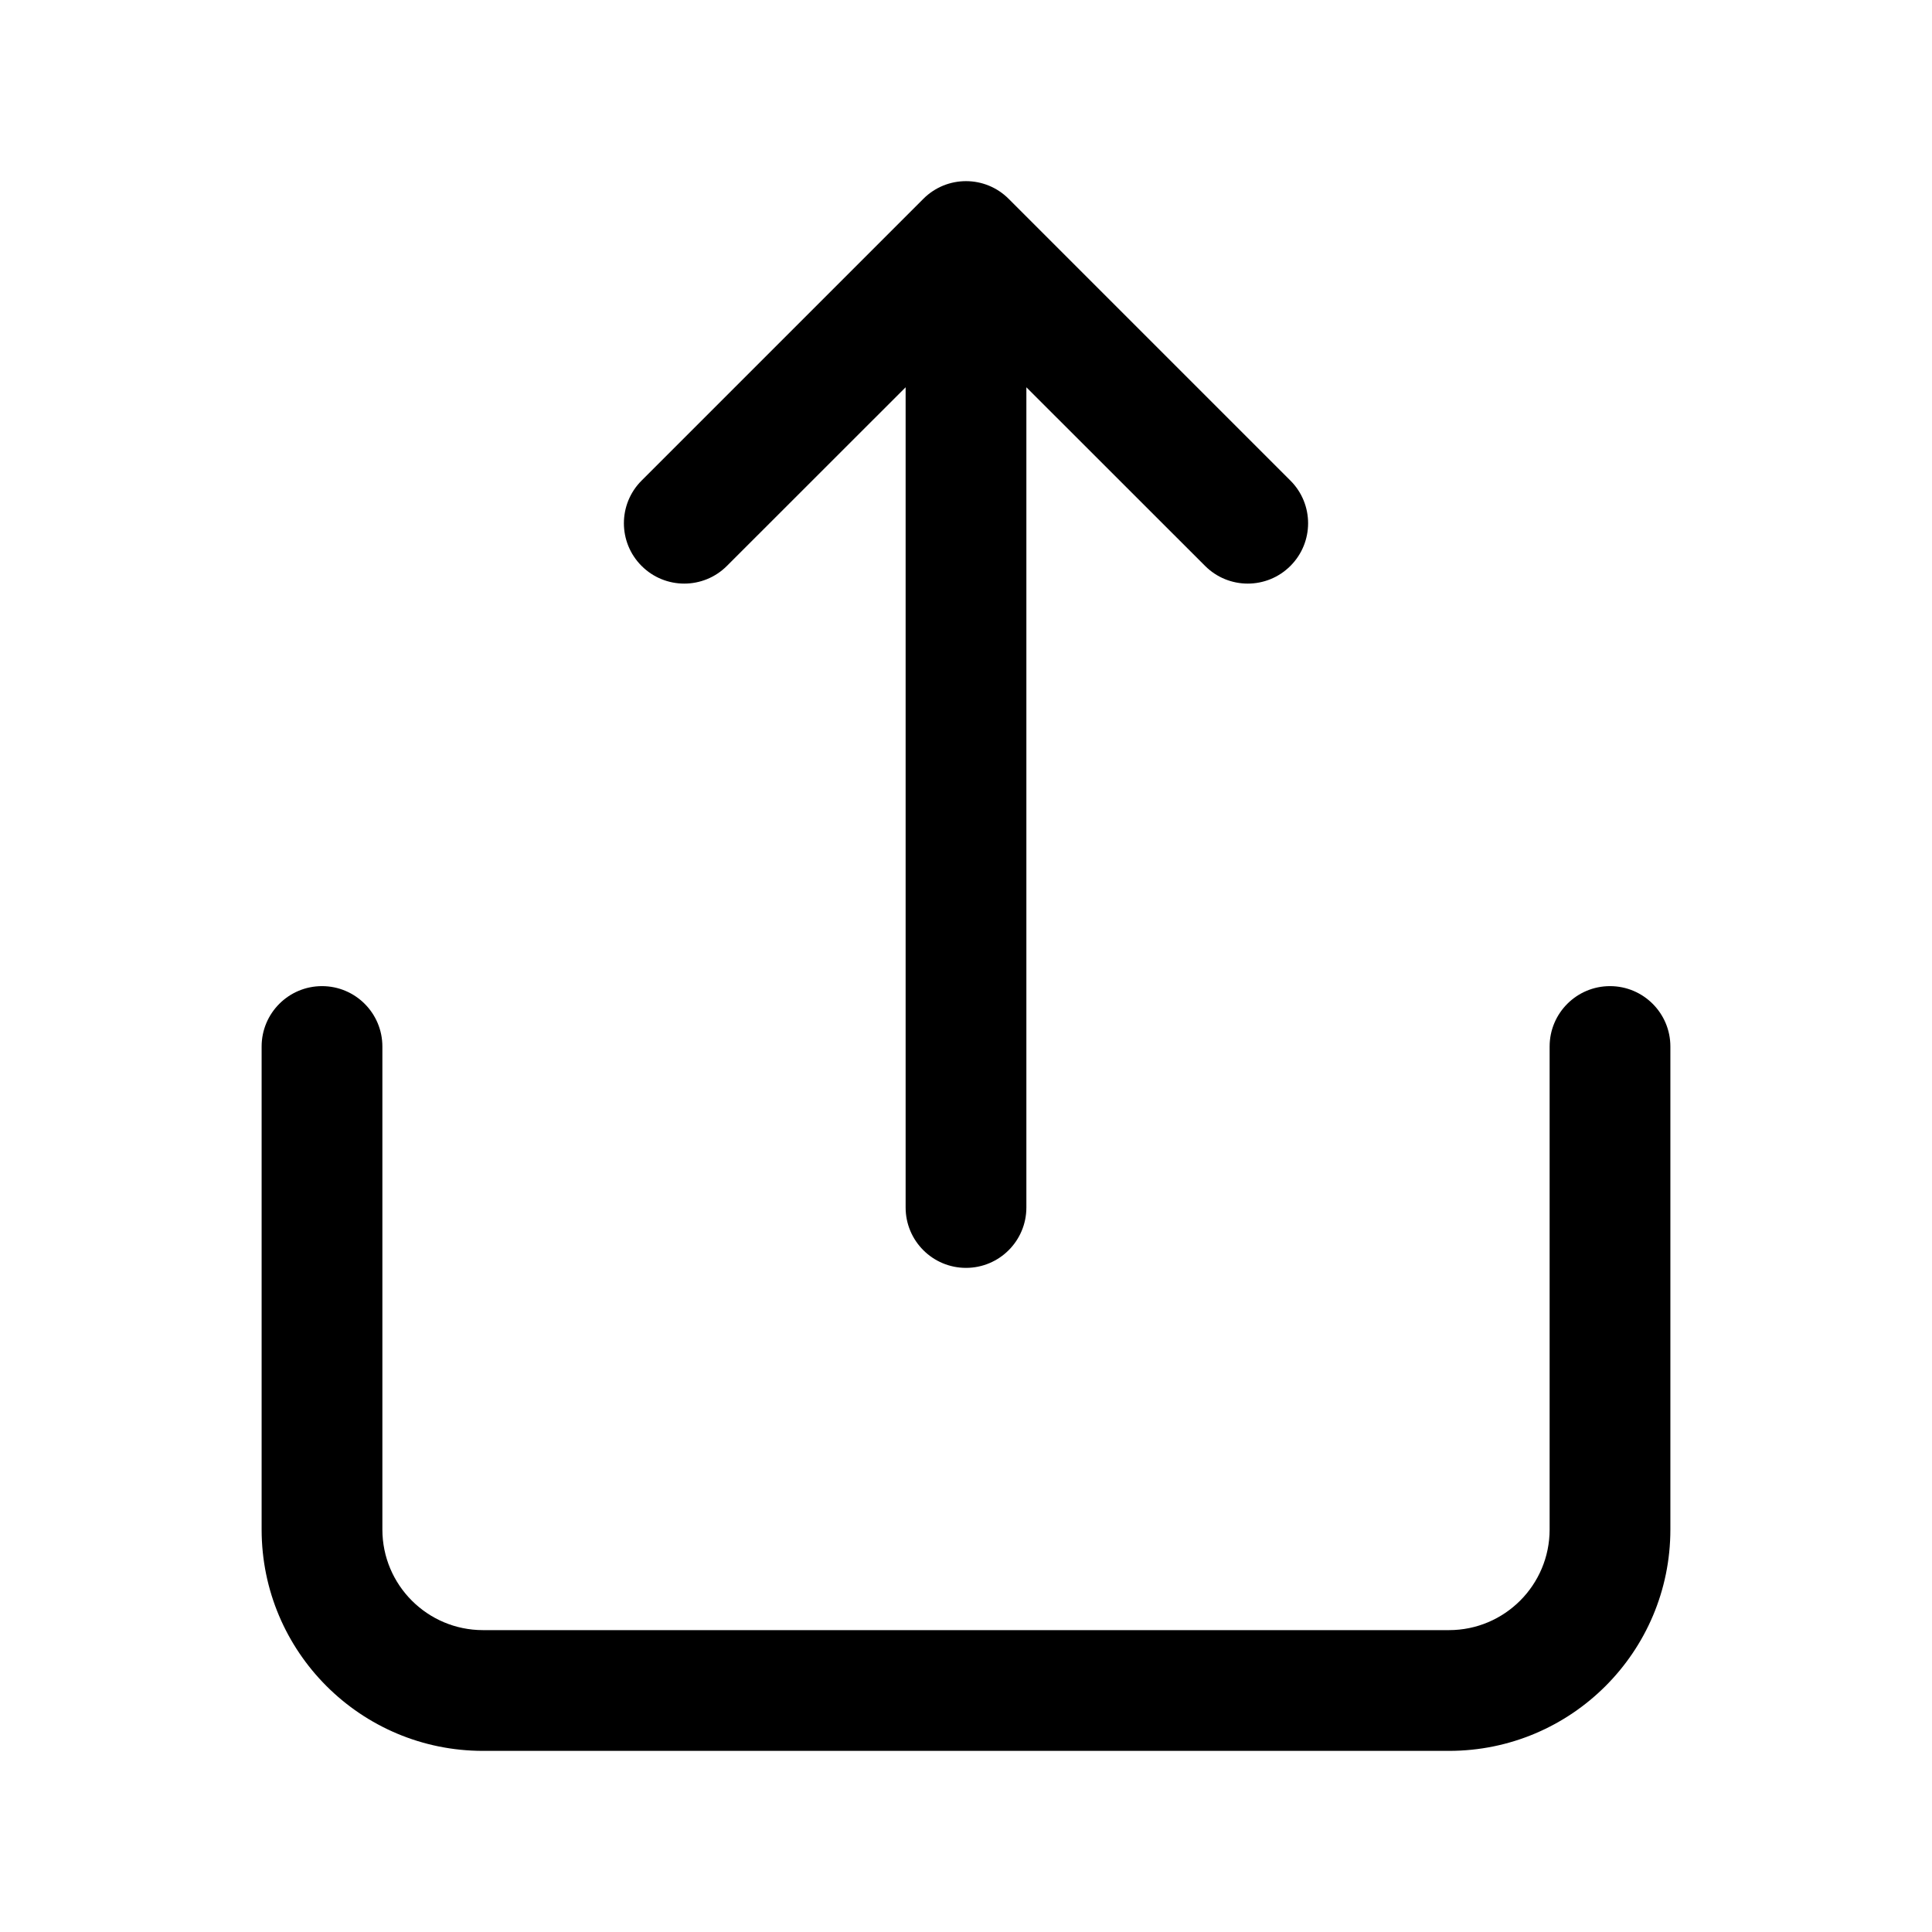
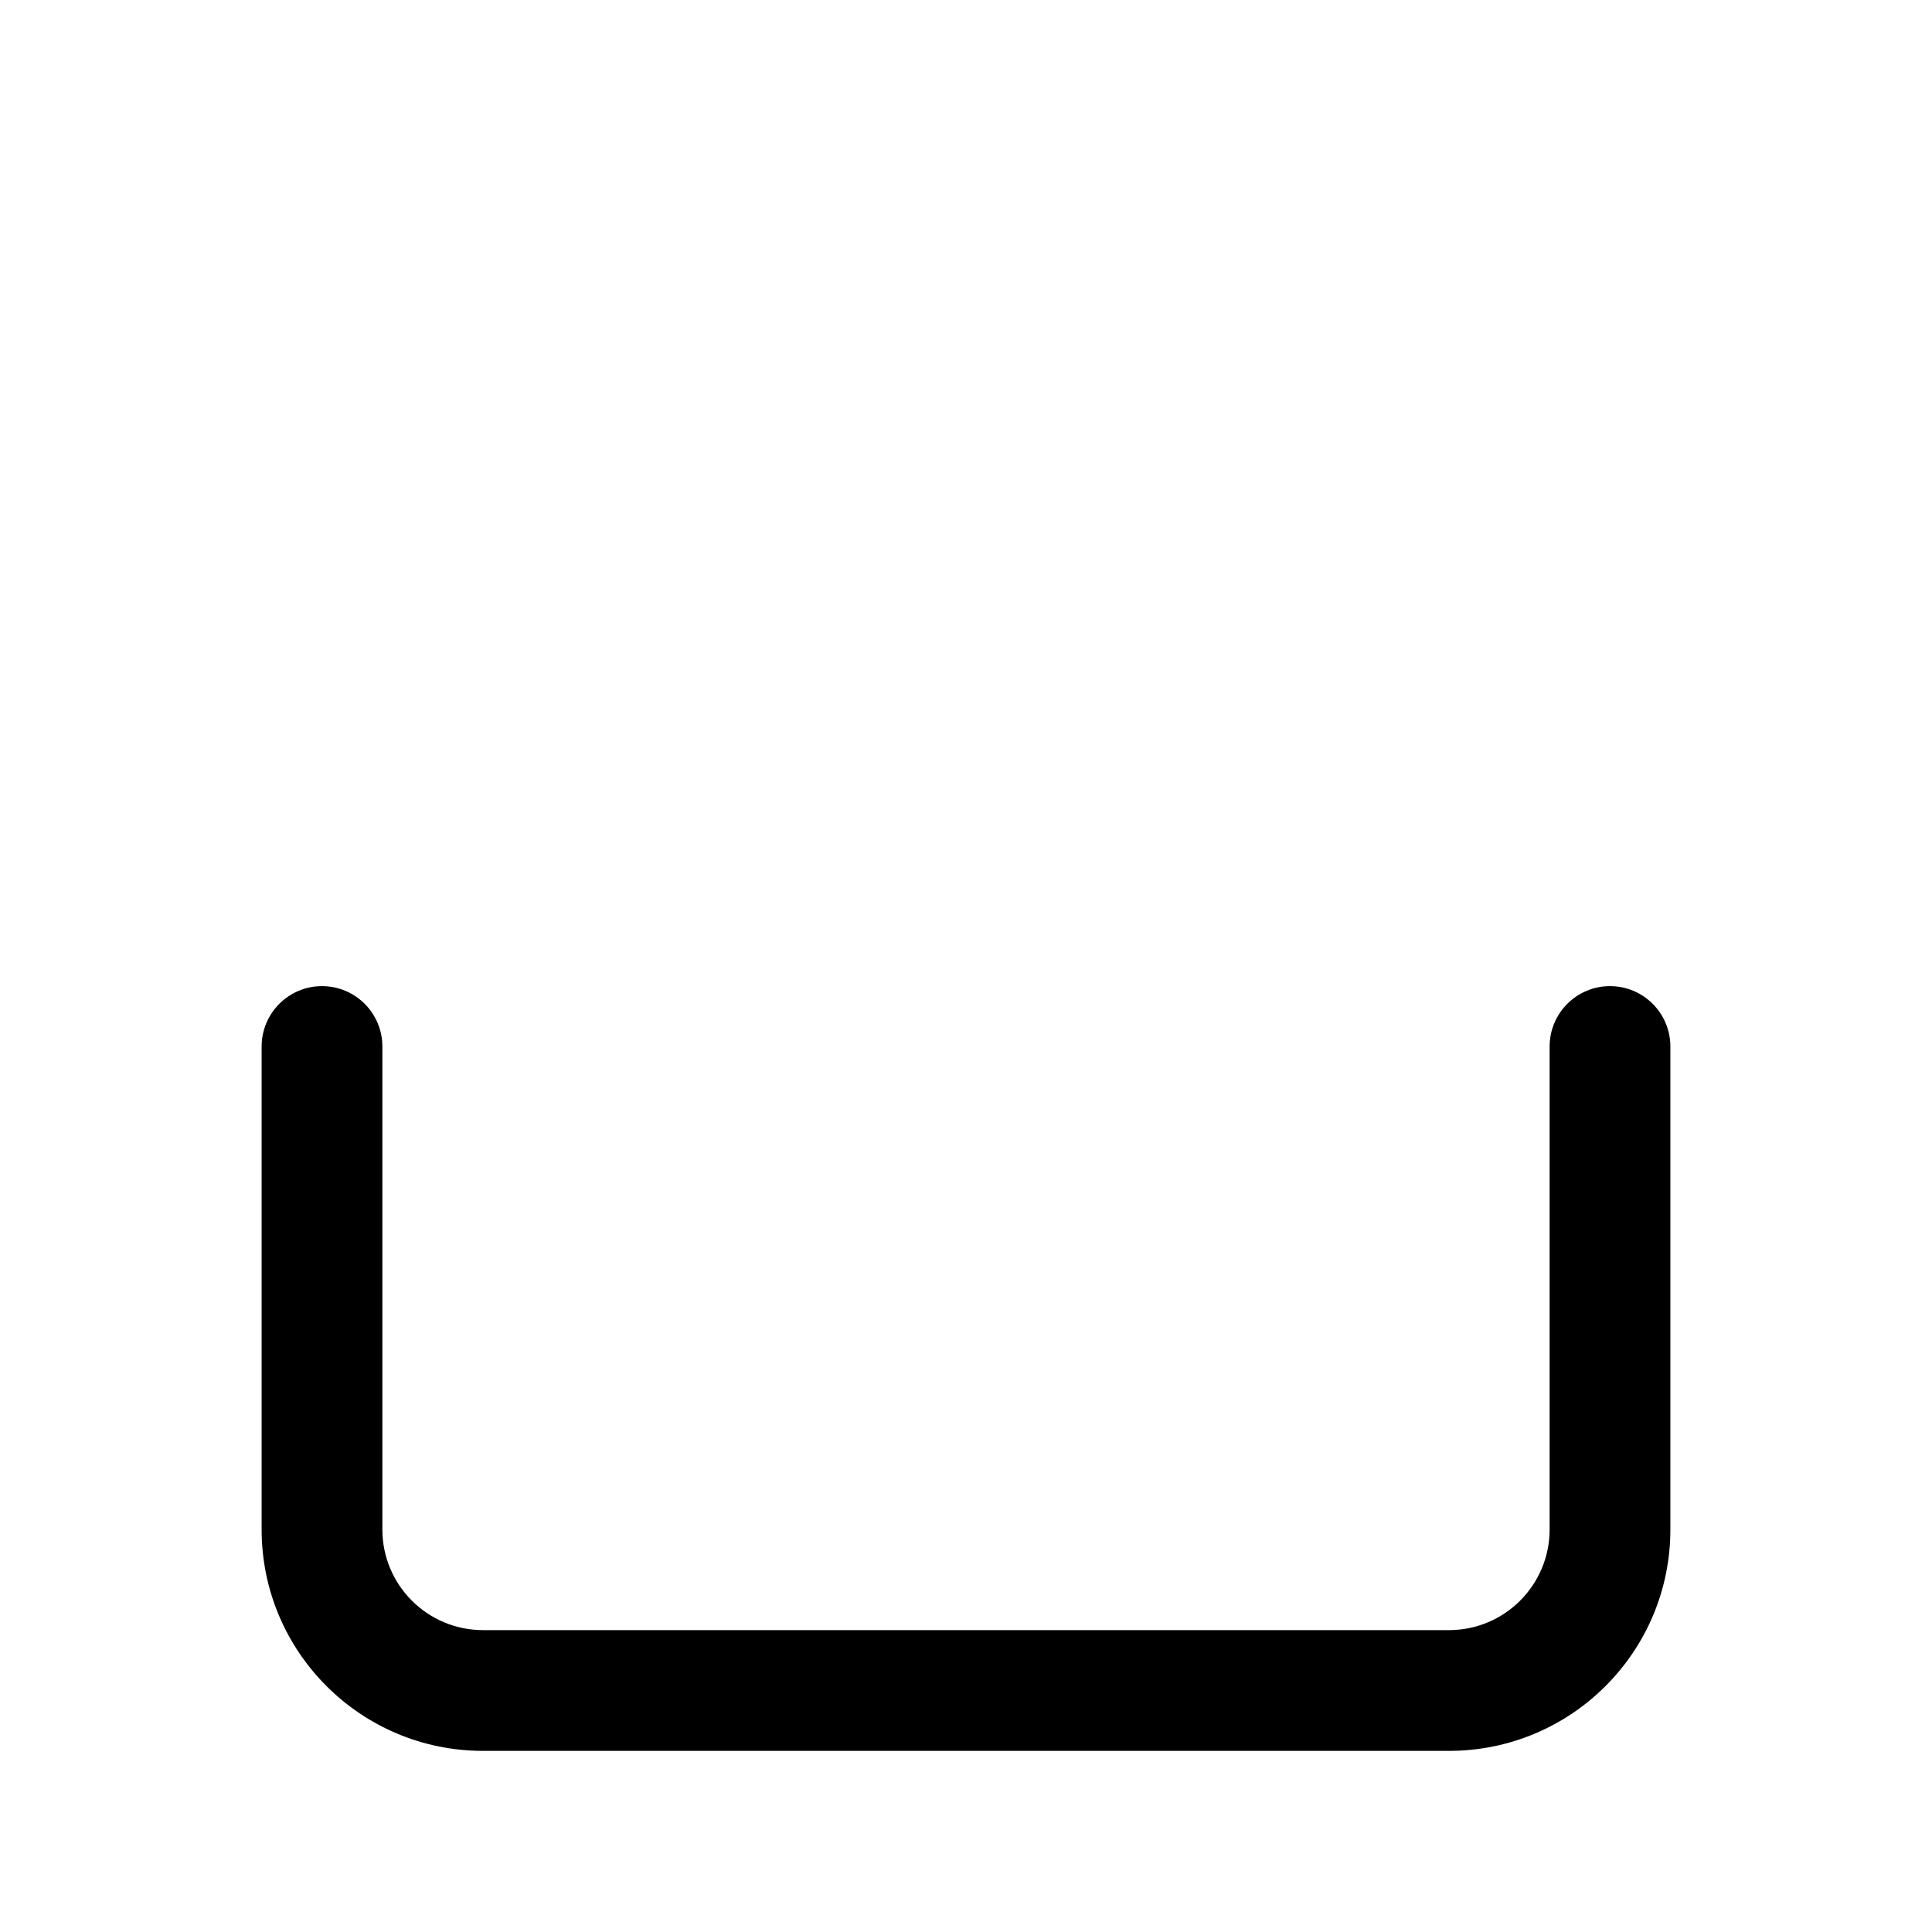
<svg xmlns="http://www.w3.org/2000/svg" width="24" height="24" viewBox="0 0 24 24" fill="none">
  <path fill-rule="evenodd" clip-rule="evenodd" d="M4 12.25C4.414 12.25 4.75 12.586 4.75 13V19C4.75 19.69 5.31 20.25 6 20.25H18C18.69 20.25 19.25 19.69 19.25 19V13C19.25 12.586 19.586 12.25 20 12.25C20.414 12.25 20.75 12.586 20.75 13V19C20.75 20.519 19.519 21.75 18 21.75H6C4.481 21.75 3.25 20.519 3.25 19V13C3.25 12.586 3.586 12.25 4 12.25Z" fill="black" />
-   <path fill-rule="evenodd" clip-rule="evenodd" d="M12.53 2.47C12.237 2.177 11.763 2.177 11.47 2.47L7.97 5.97C7.677 6.263 7.677 6.737 7.97 7.03C8.263 7.323 8.737 7.323 9.03 7.03L11.25 4.811V15C11.25 15.414 11.586 15.75 12 15.75C12.414 15.75 12.75 15.414 12.75 15V4.811L14.97 7.03C15.263 7.323 15.737 7.323 16.03 7.03C16.323 6.737 16.323 6.263 16.03 5.97L12.53 2.47Z" fill="black" />
</svg>